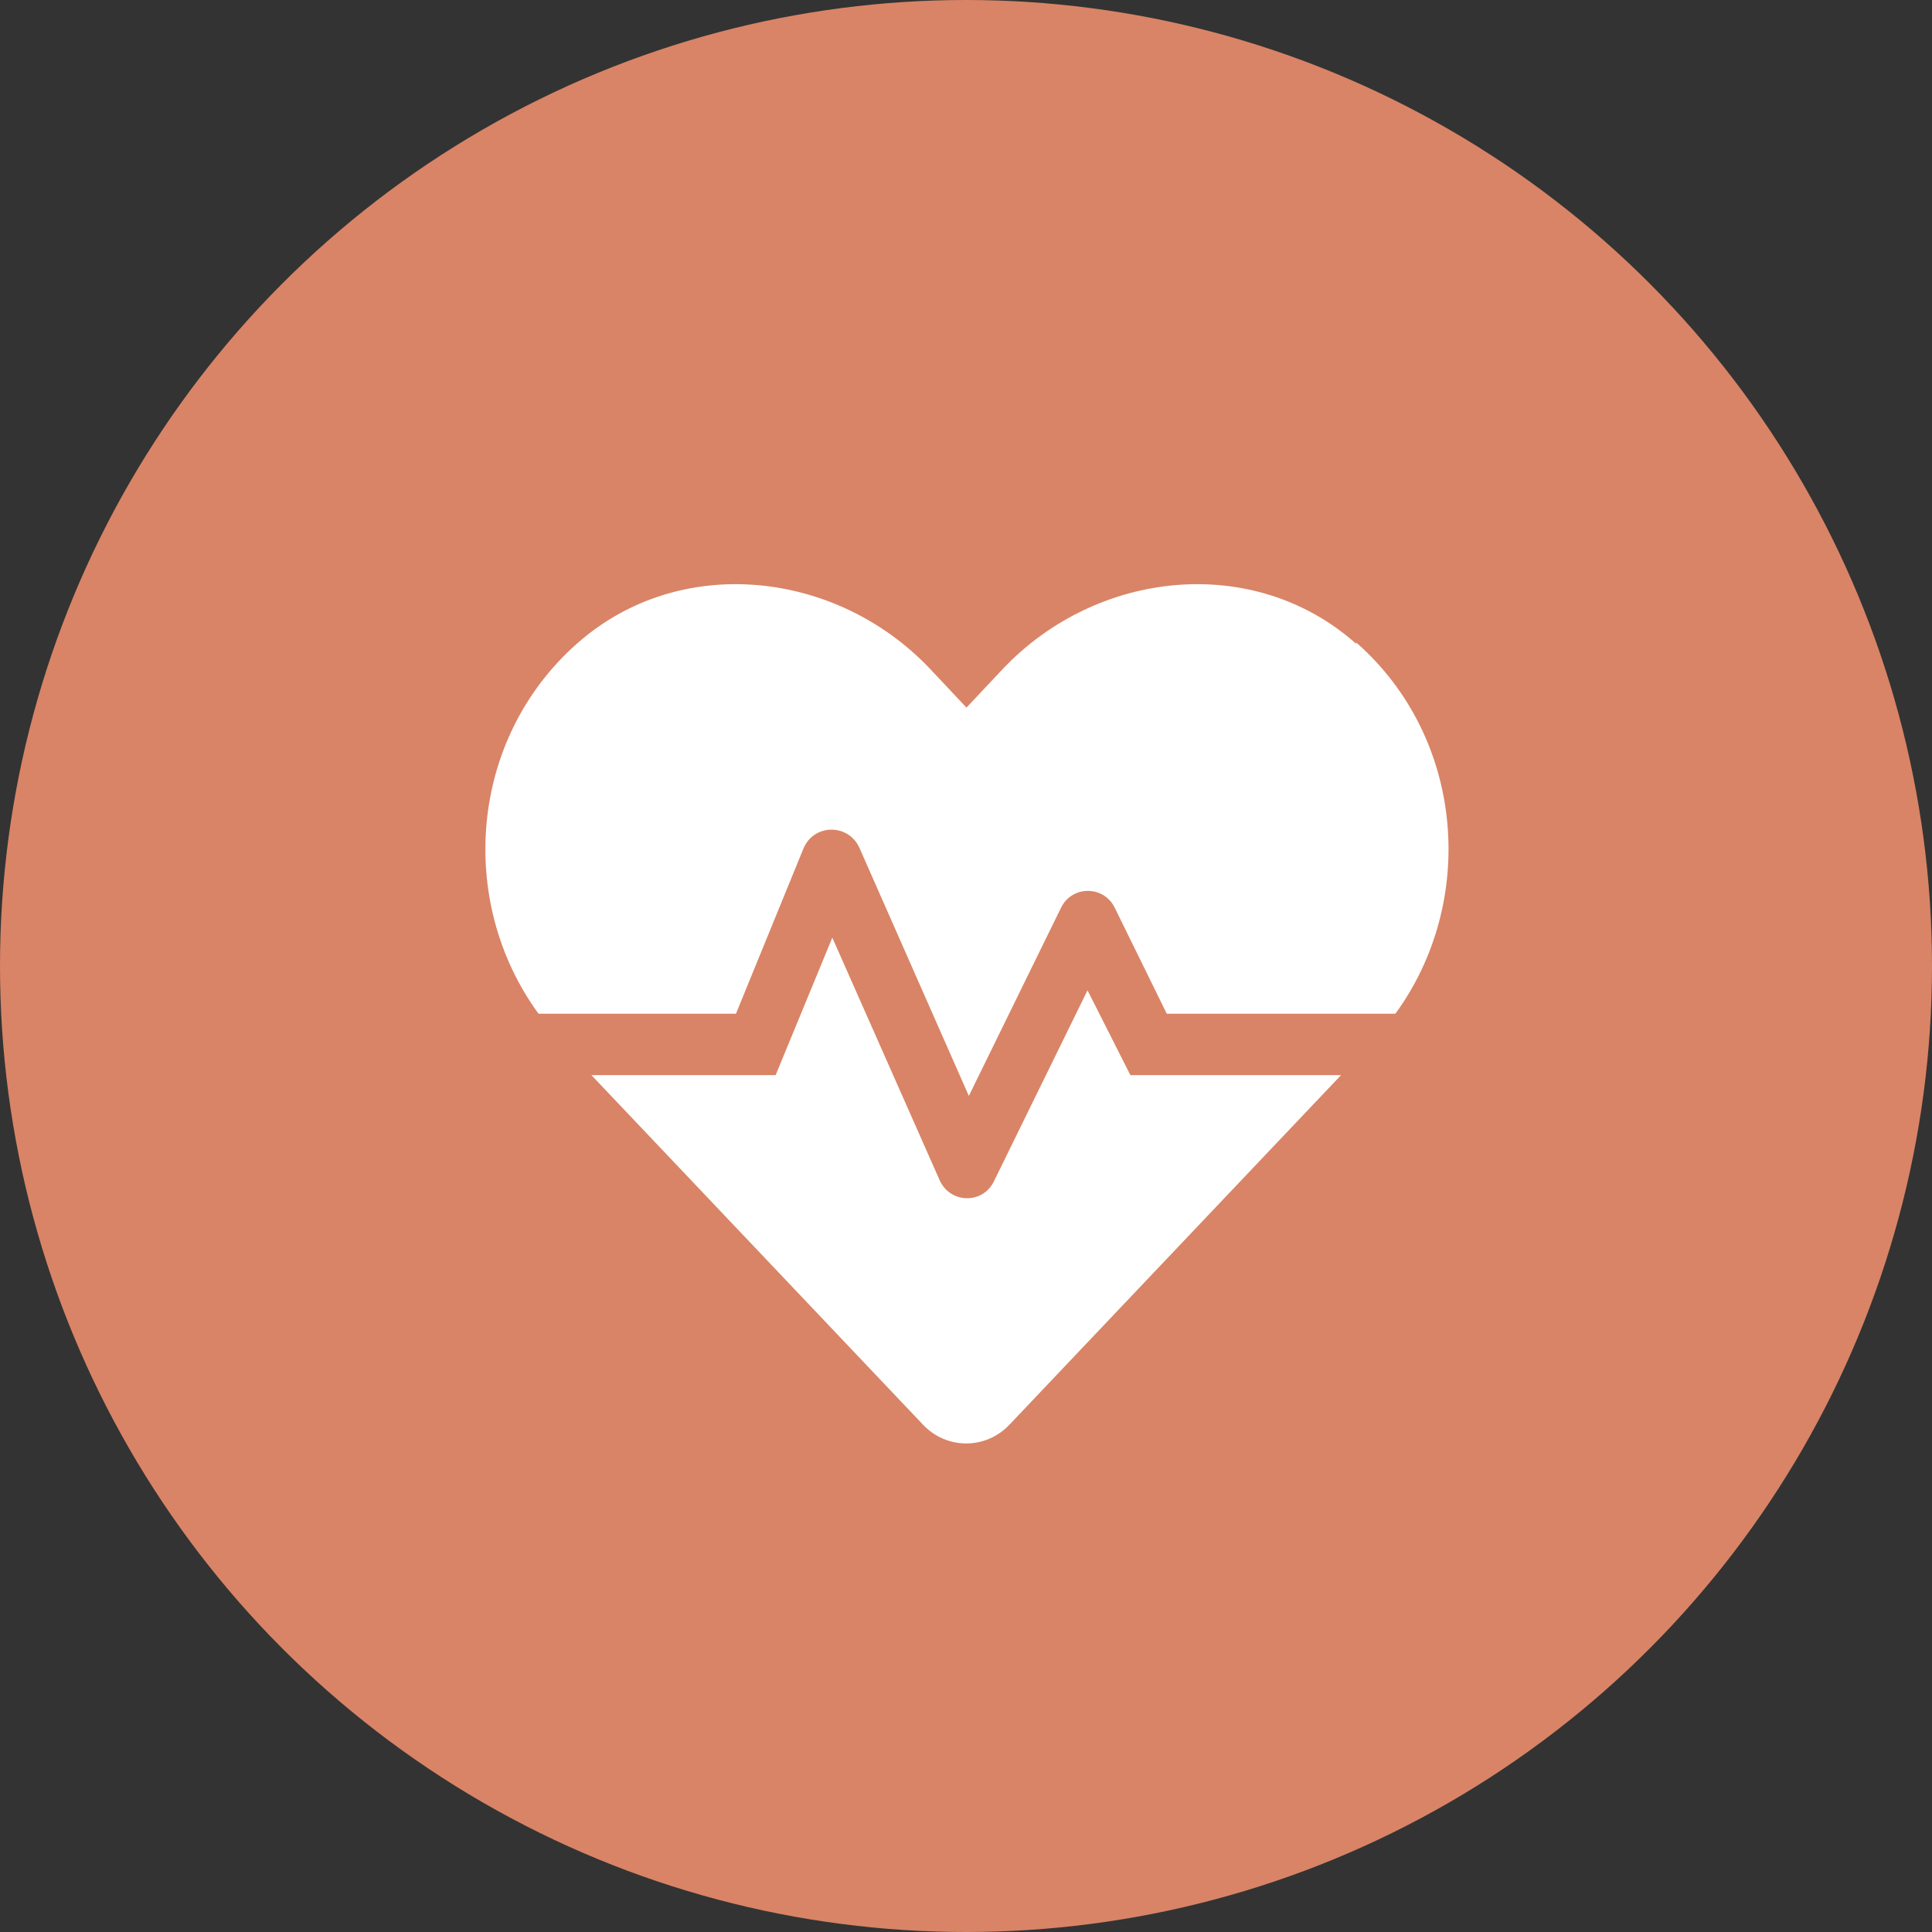
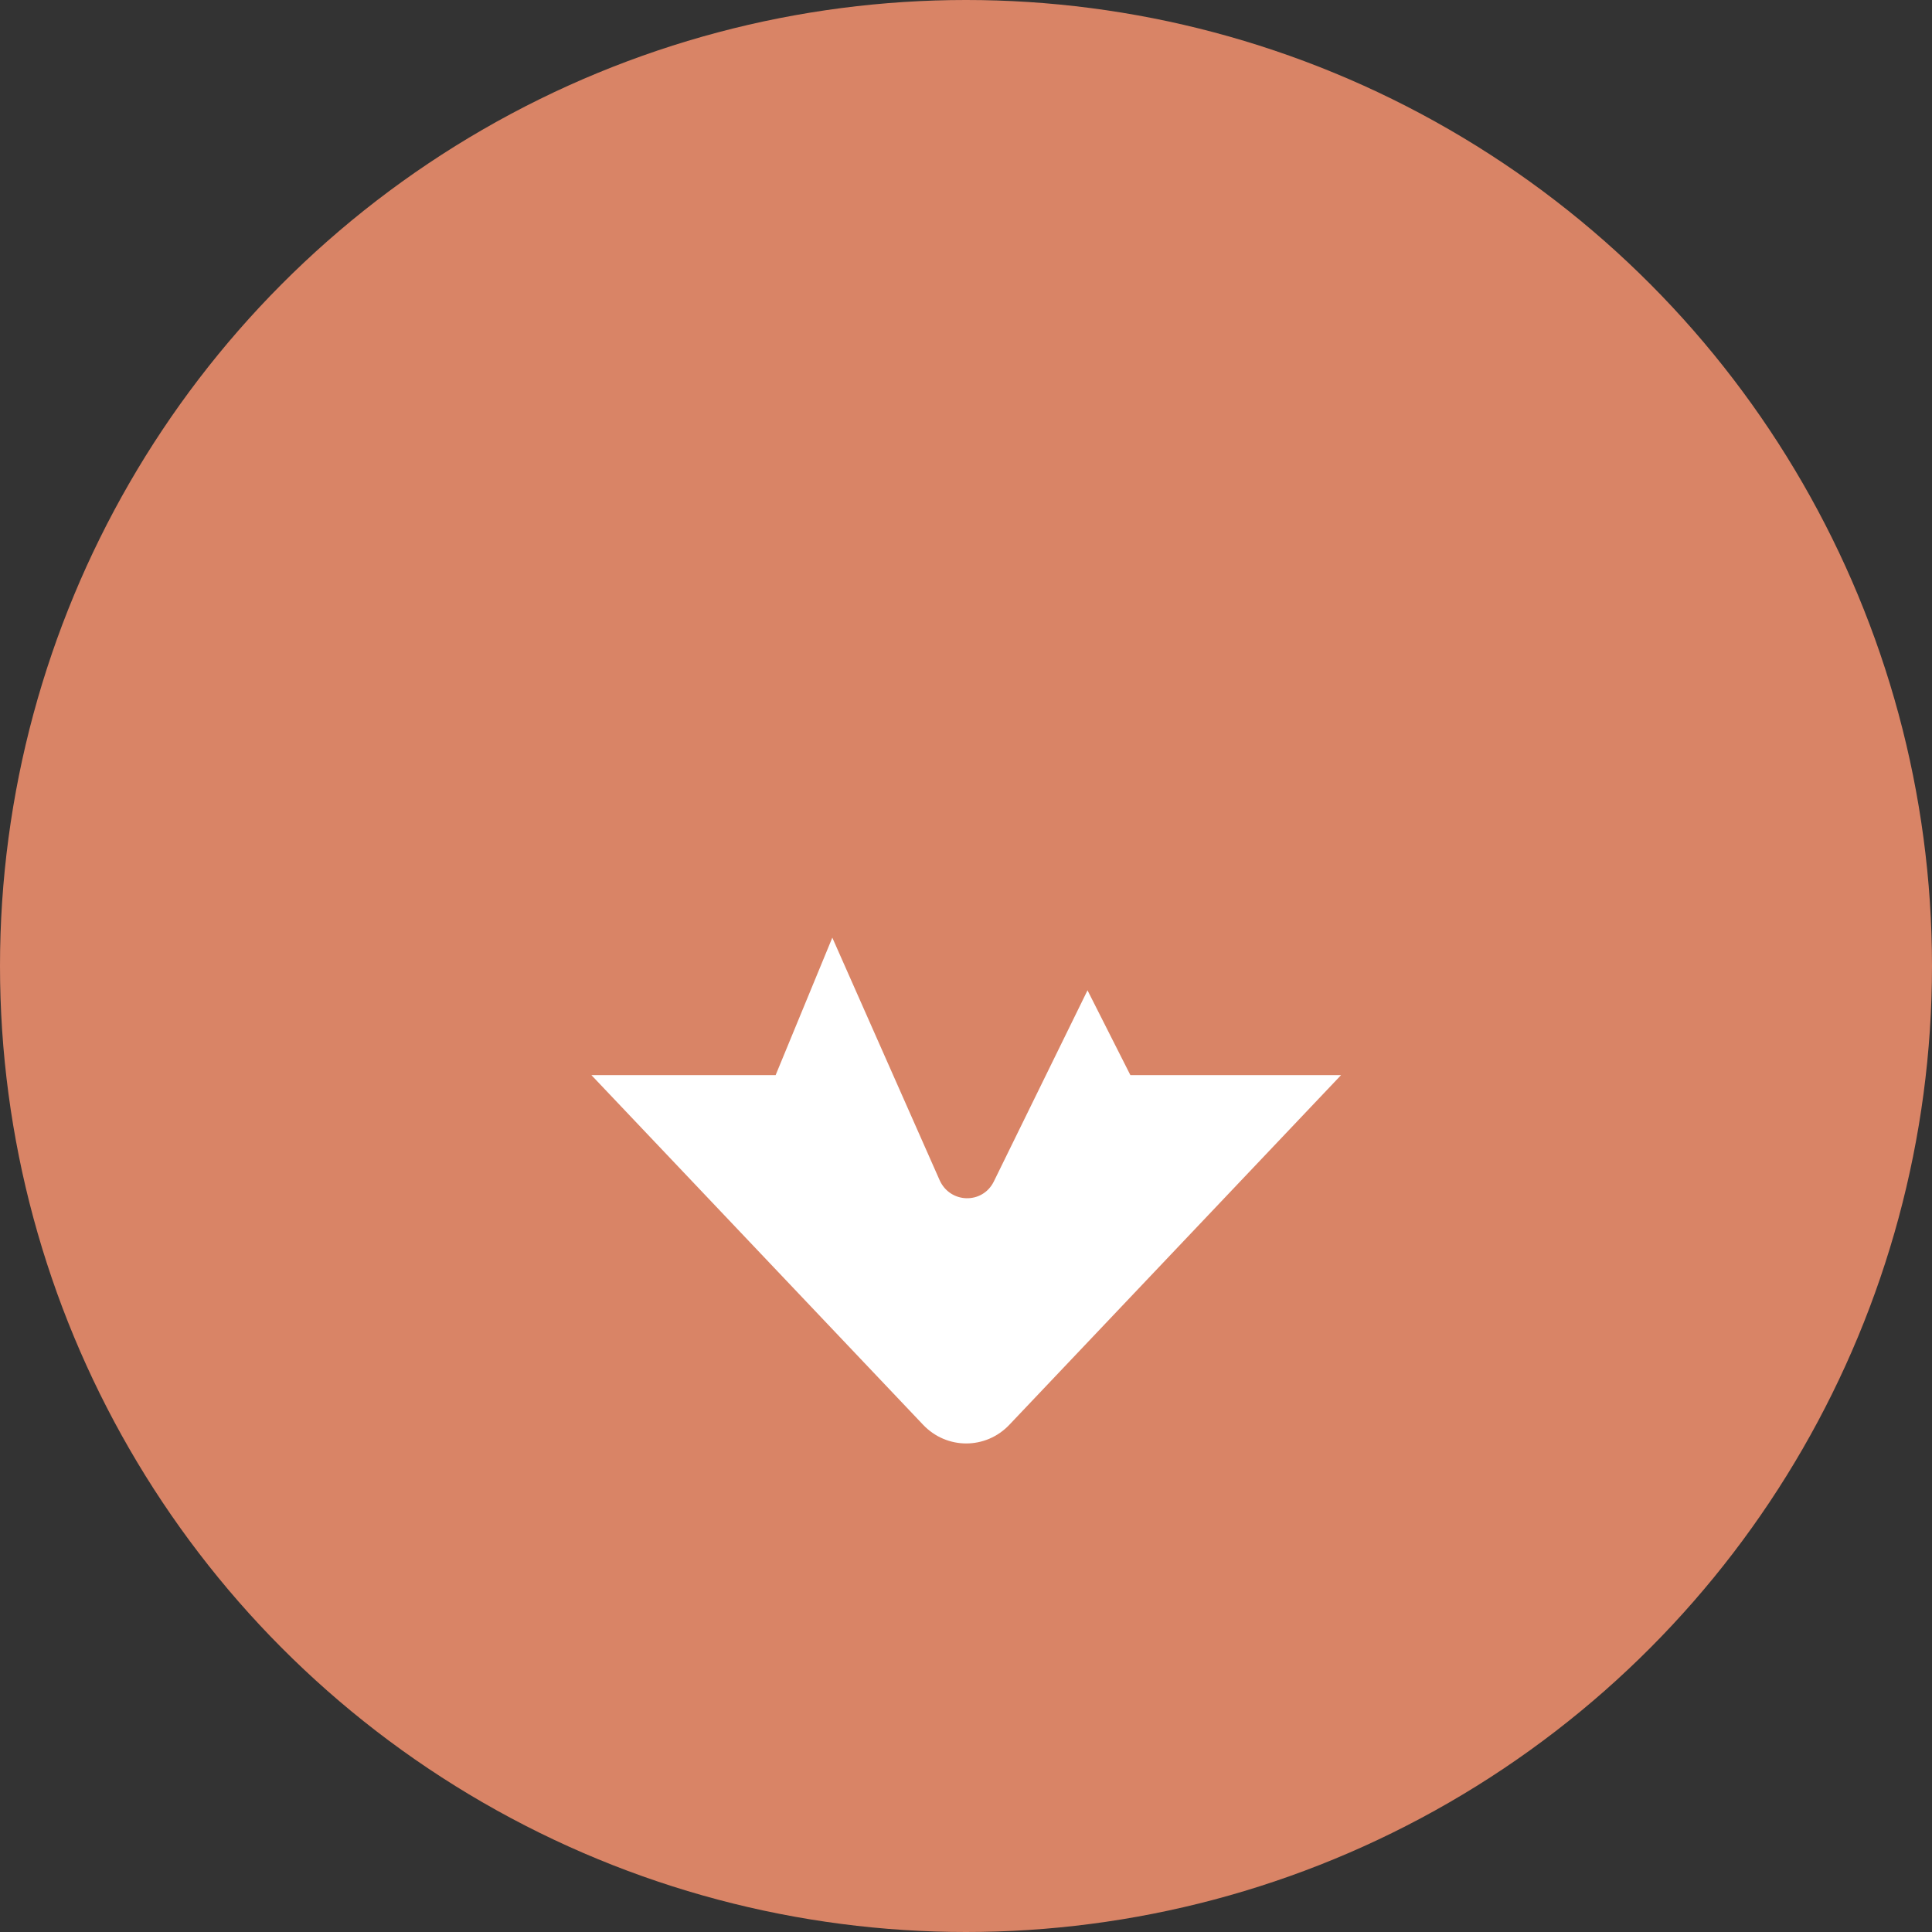
<svg xmlns="http://www.w3.org/2000/svg" version="1.1" viewBox="0 0 40.9 40.9">
  <rect x="0" y="0" width="40.9" height="40.9" fill="#333333" stroke="none" />
  <defs>
    <style>
      .cls-1 {
        fill: #d98466;
      }

      .cls-2 {
        fill: #fff;
      }
    </style>
  </defs>
  <g>
    <g id="Layer_1">
      <g>
        <circle class="cls-1" cx="20.45" cy="20.45" r="20.45" />
        <g>
          <path class="cls-2" d="M23.02,20.97l-1.98,4.04c-.24.49-.93.47-1.15-.03l-2.27-5.13-1.2,2.91h-3.9s7.02,7.4,7.02,7.4c.5.53,1.33.53,1.83,0l7.02-7.4h-4.46s-.91-1.8-.91-1.8Z" />
-           <path class="cls-2" d="M28.7,13.62c-2.16-1.91-5.47-1.56-7.46.53l-.78.83-.78-.83c-1.99-2.09-5.3-2.44-7.46-.53-2.29,2.02-2.55,5.47-.82,7.84h4.18l1.43-3.5c.22-.52.94-.53,1.18-.02l2.32,5.26,1.95-3.98c.23-.48.91-.48,1.14,0l1.1,2.24h4.84c1.73-2.37,1.47-5.83-.82-7.85Z" />
        </g>
      </g>
    </g>
  </g>
</svg>